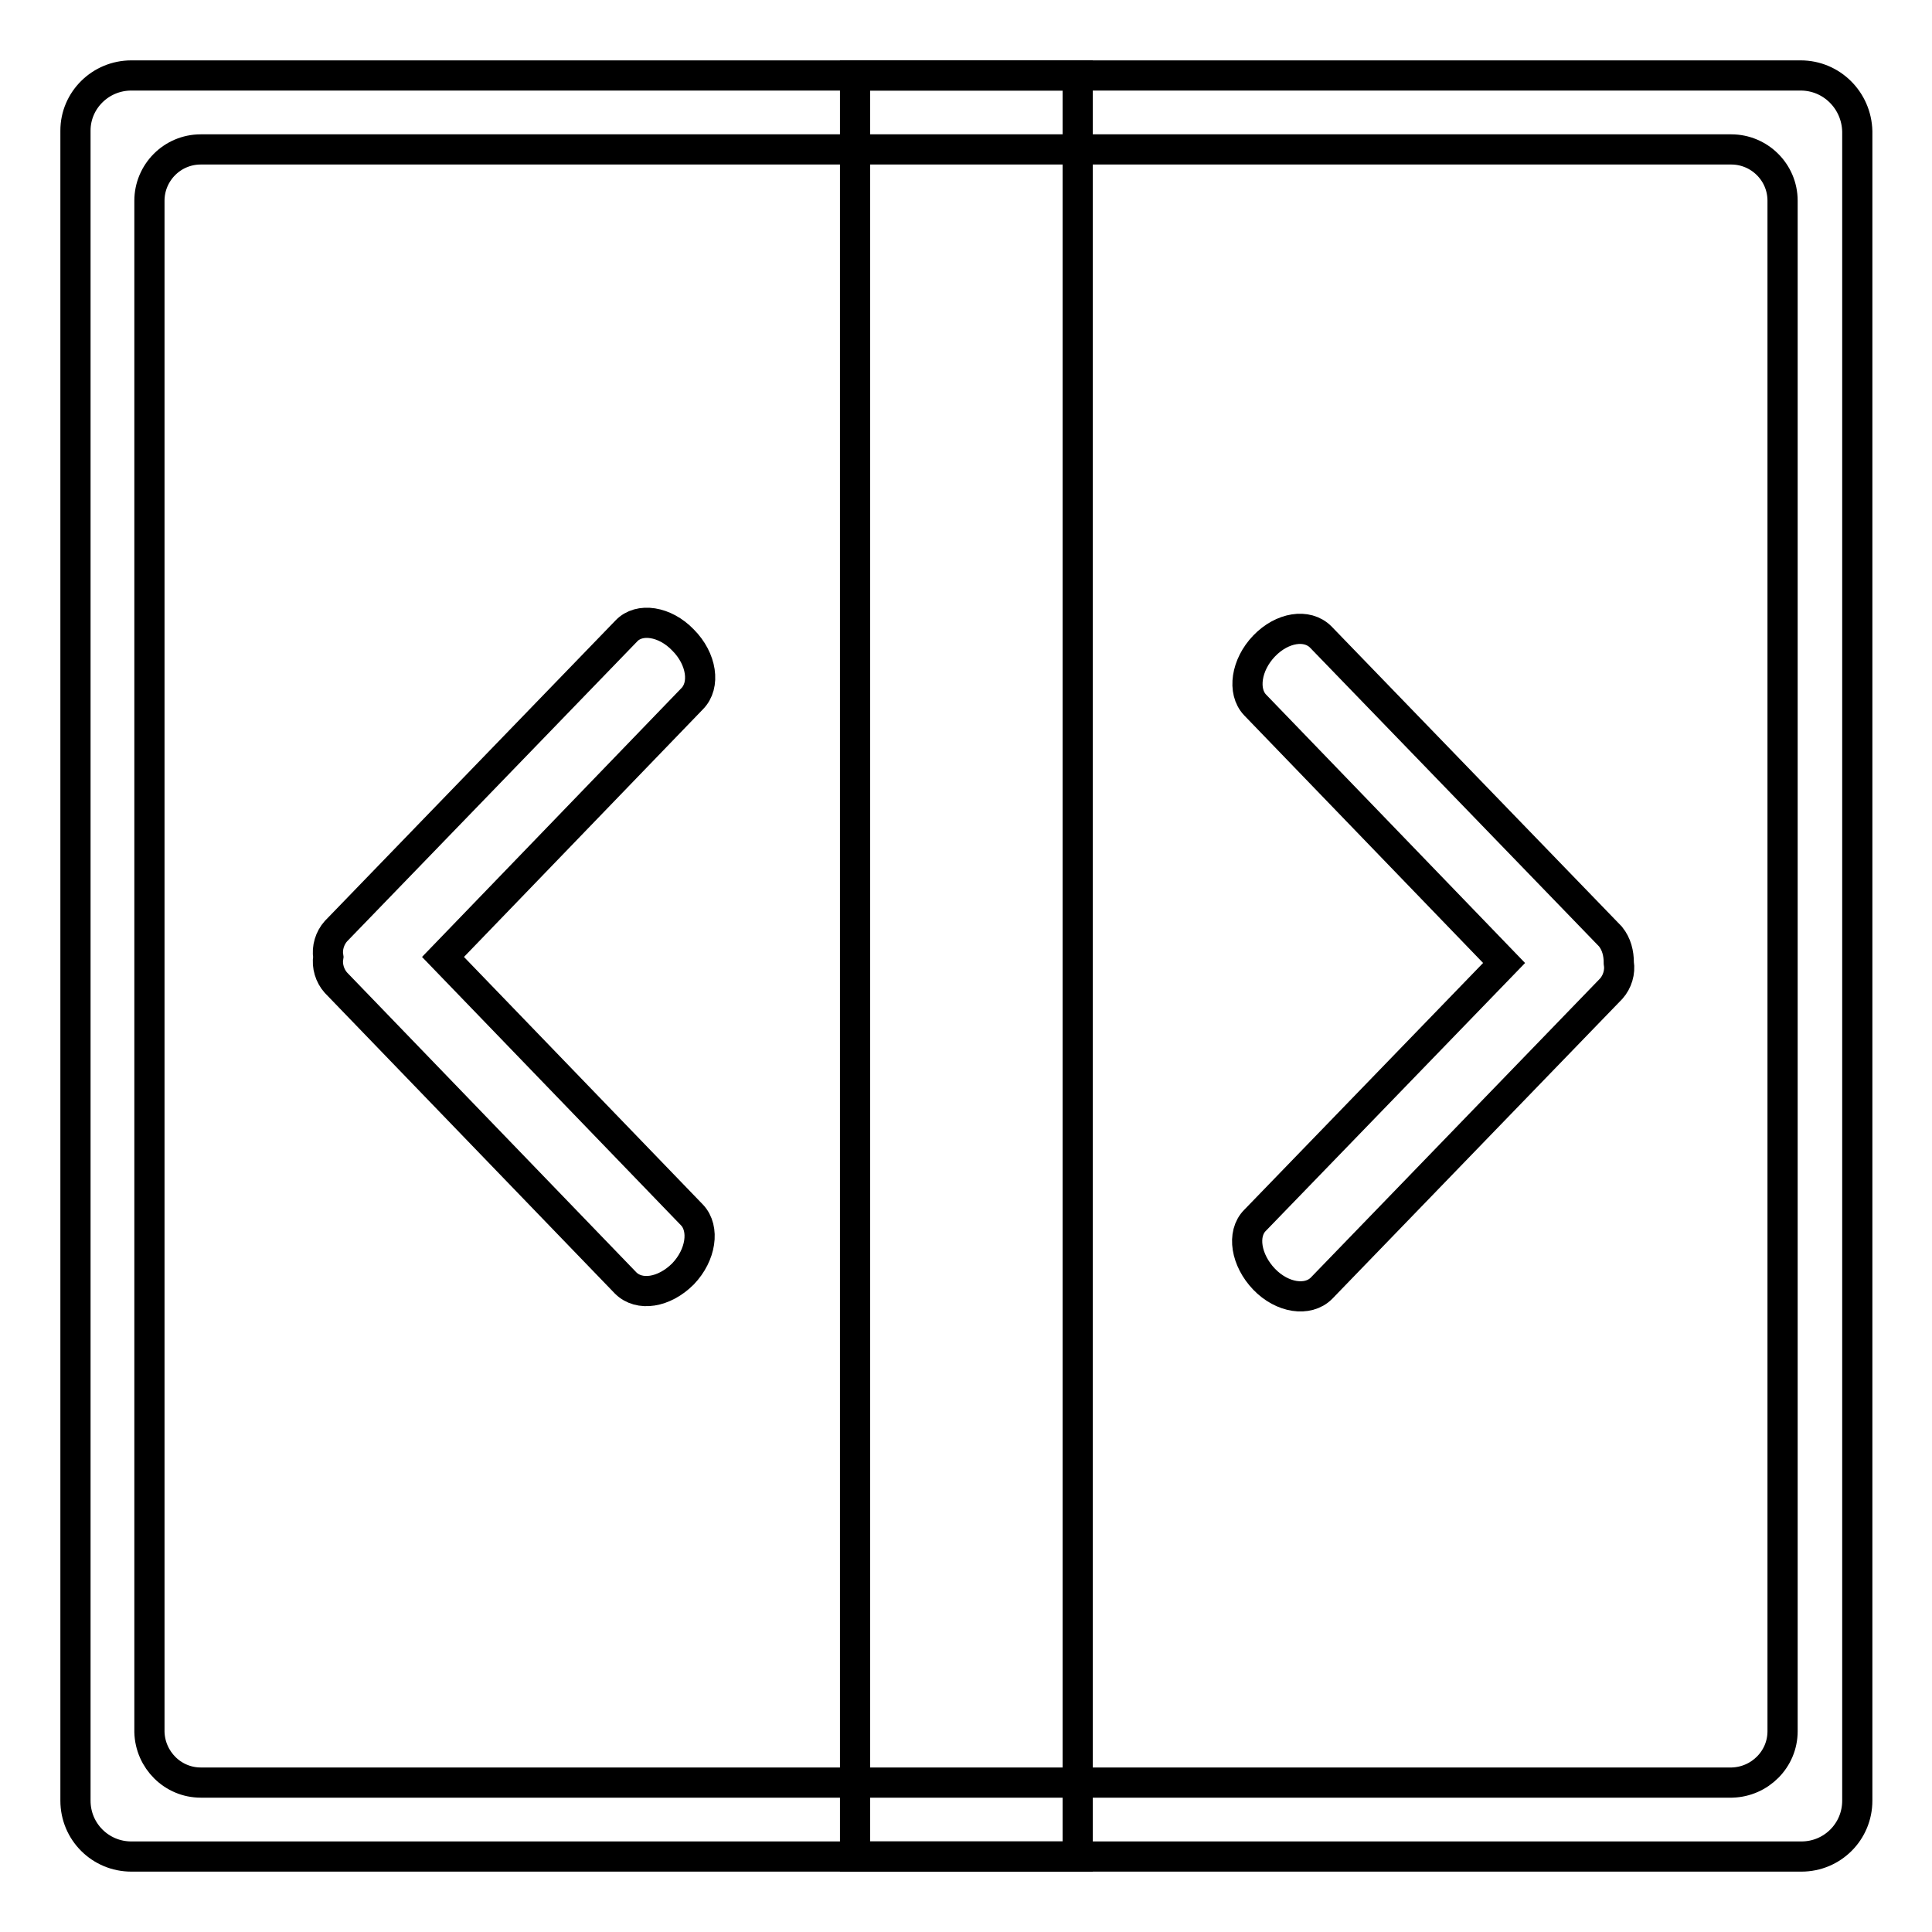
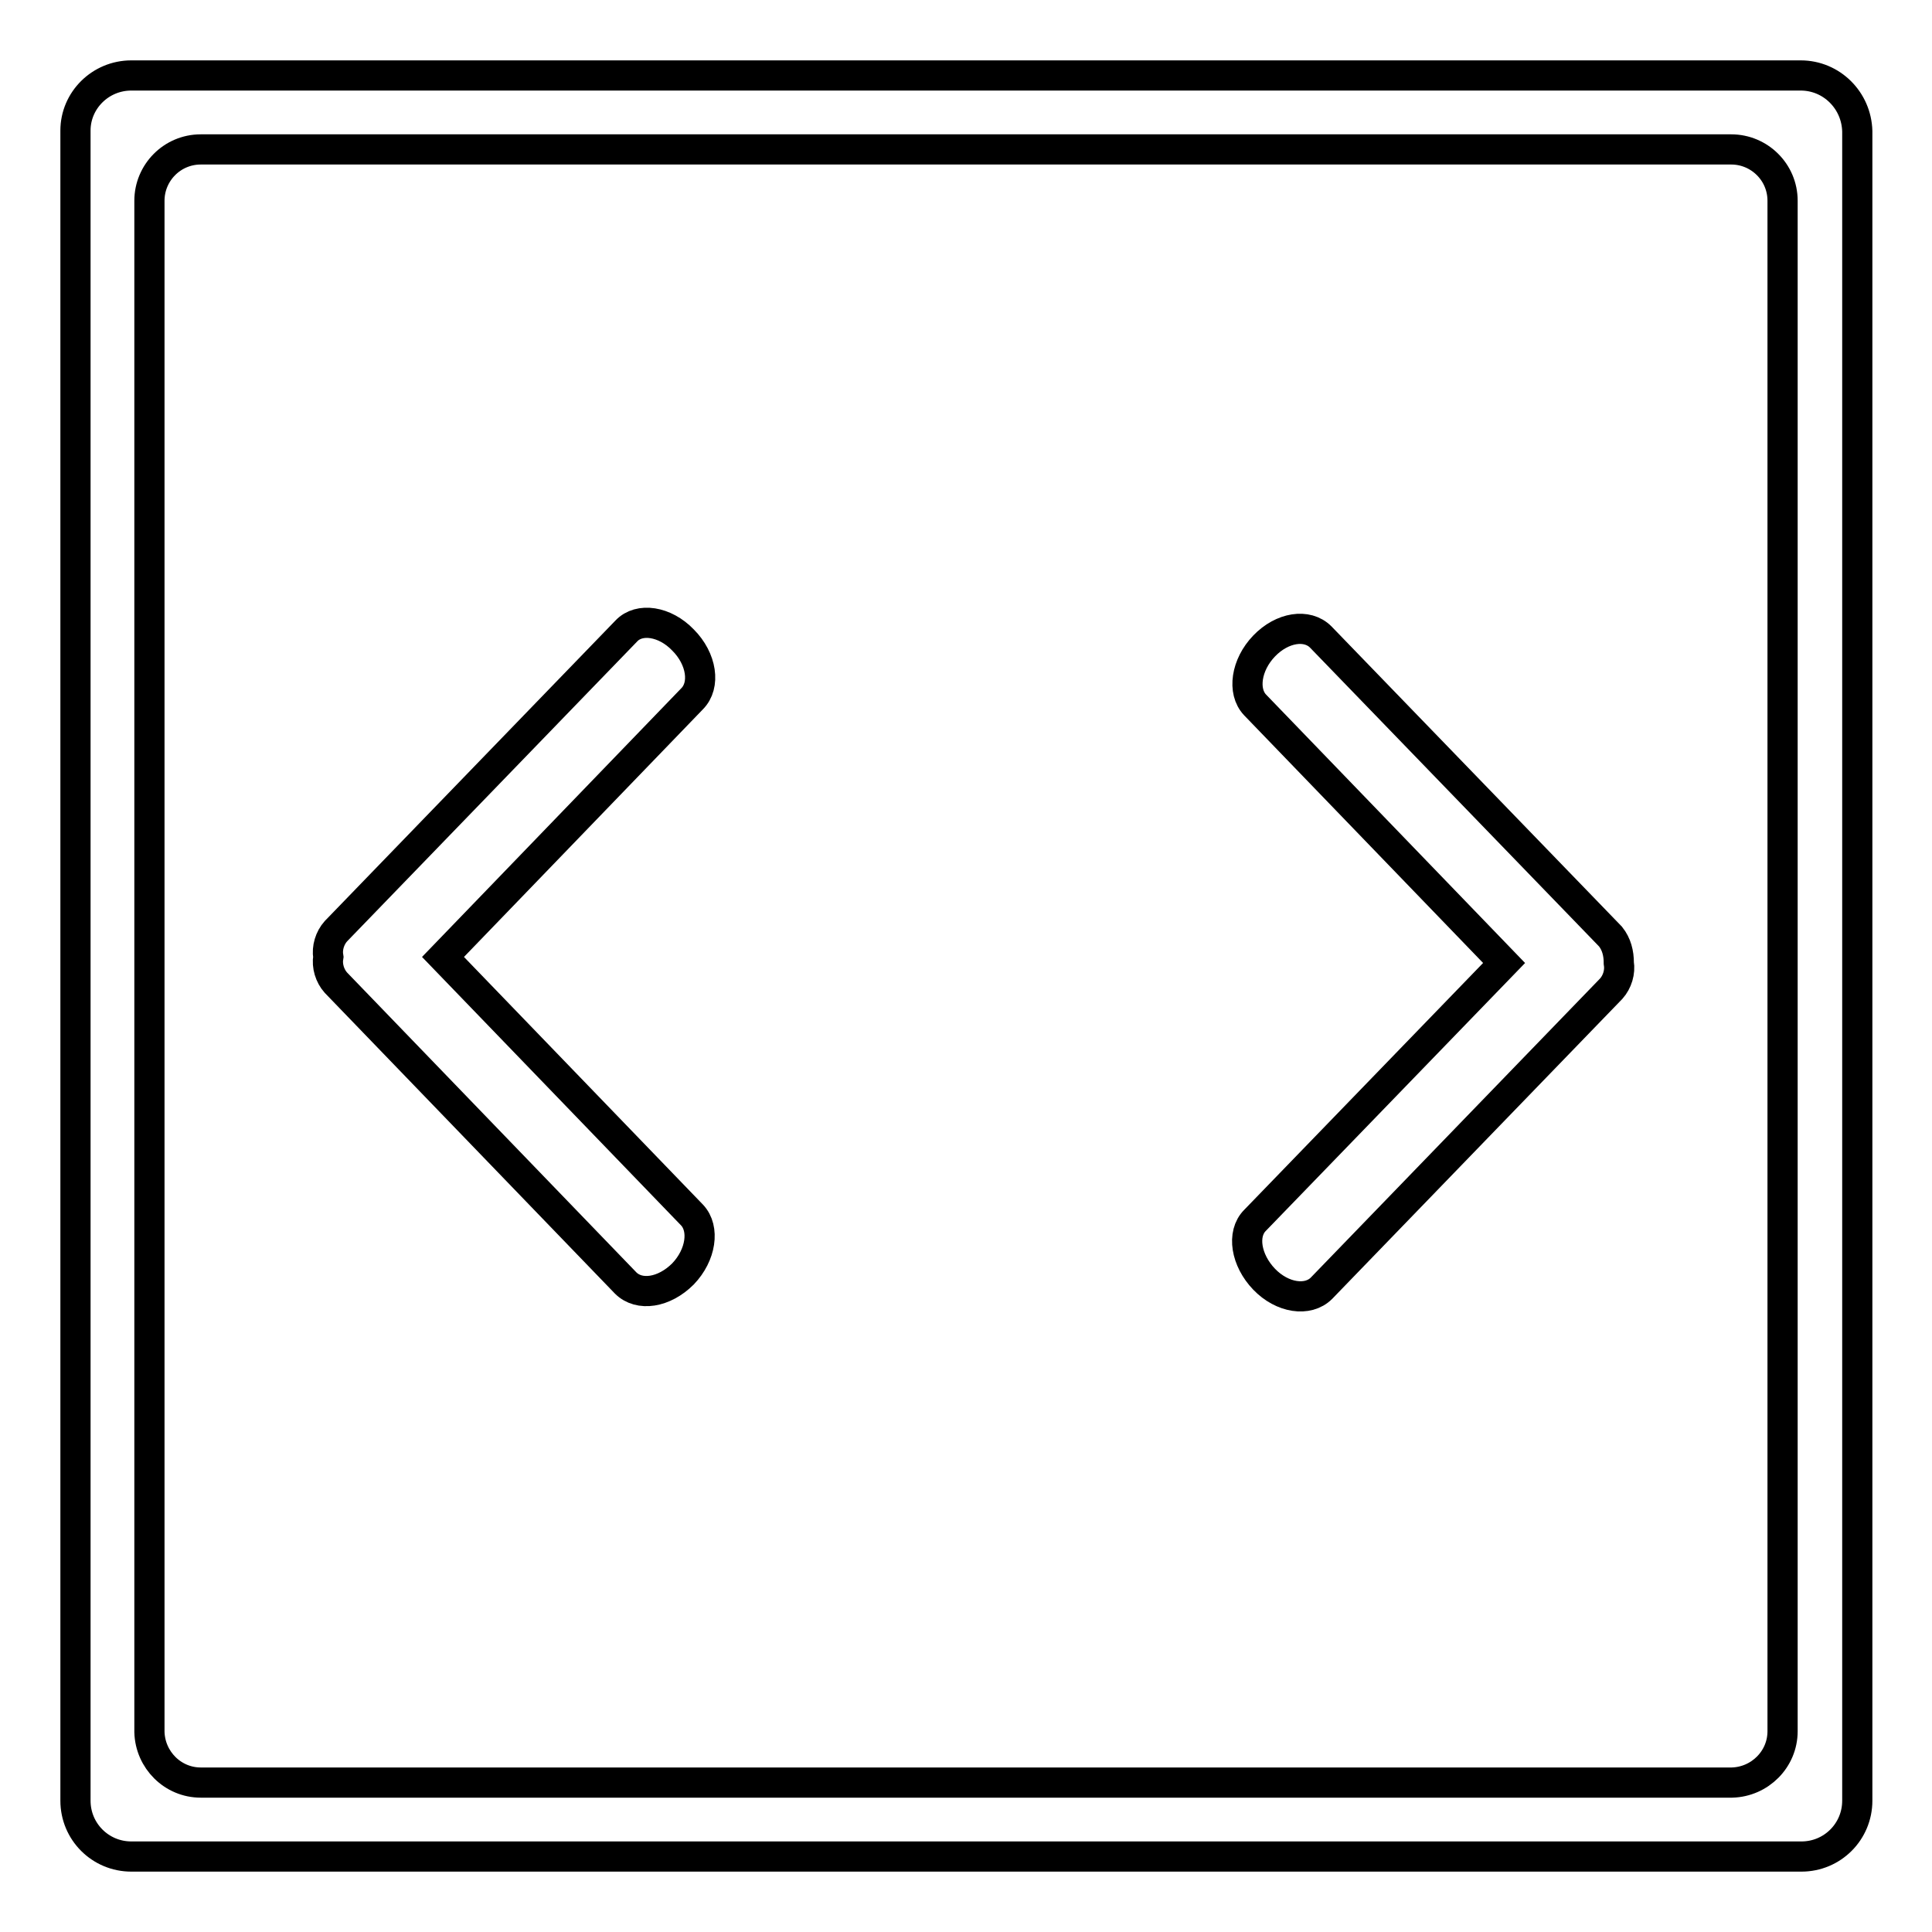
<svg xmlns="http://www.w3.org/2000/svg" version="1.1" x="0px" y="0px" viewBox="0 0 256 256" enable-background="new 0 0 256 256" xml:space="preserve">
  <g>
    <path stroke-width="4" fill-opacity="0" stroke="#000000" d="M213.4,124.1L175,84.4c-1.8-1.8-5.1-1.3-7.5,1.2c-2.4,2.5-2.9,6-1.2,7.8l33,34.2l-33,34.1 c-1.8,1.8-1.2,5.3,1.2,7.8c2.4,2.5,5.8,3,7.6,1.2l38.4-39.7c0.8-0.9,1.2-2.2,1-3.4C214.5,126.3,214.2,125.1,213.4,124.1 L213.4,124.1z M44.5,123.4c-0.8,0.9-1.2,2.2-1,3.4c-0.2,1.2,0.2,2.5,1,3.4L82.9,170c1.8,1.8,5.1,1.3,7.6-1.2c2.4-2.5,2.9-6,1.2-7.8 l-33-34.2l33-34.2c1.8-1.8,1.3-5.3-1.2-7.8c-2.4-2.5-5.8-3-7.5-1.2L44.5,123.4L44.5,123.4z" />
    <path stroke-width="4" fill-opacity="0" stroke="#000000" d="M238.6,10H17.4c-4.1,0-7.4,3.3-7.4,7.3c0,0,0,0,0,0v221.3c0,4.1,3.3,7.4,7.4,7.4h221.3 c4.1,0,7.4-3.3,7.4-7.4V17.4C246,13.3,242.7,10,238.6,10C238.7,10,238.6,10,238.6,10z M236.2,229.4c0,3.7-3,6.7-6.7,6.8 c0,0,0,0,0,0H26.6c-3.7,0-6.7-3-6.8-6.7c0,0,0,0,0,0V26.6c0-3.7,3-6.8,6.8-6.8h202.8c3.7,0,6.8,3,6.8,6.8V229.4z" />
-     <path stroke-width="4" fill-opacity="0" stroke="#000000" d="M113.3,10h29.5v236h-29.5V10z" />
  </g>
</svg>